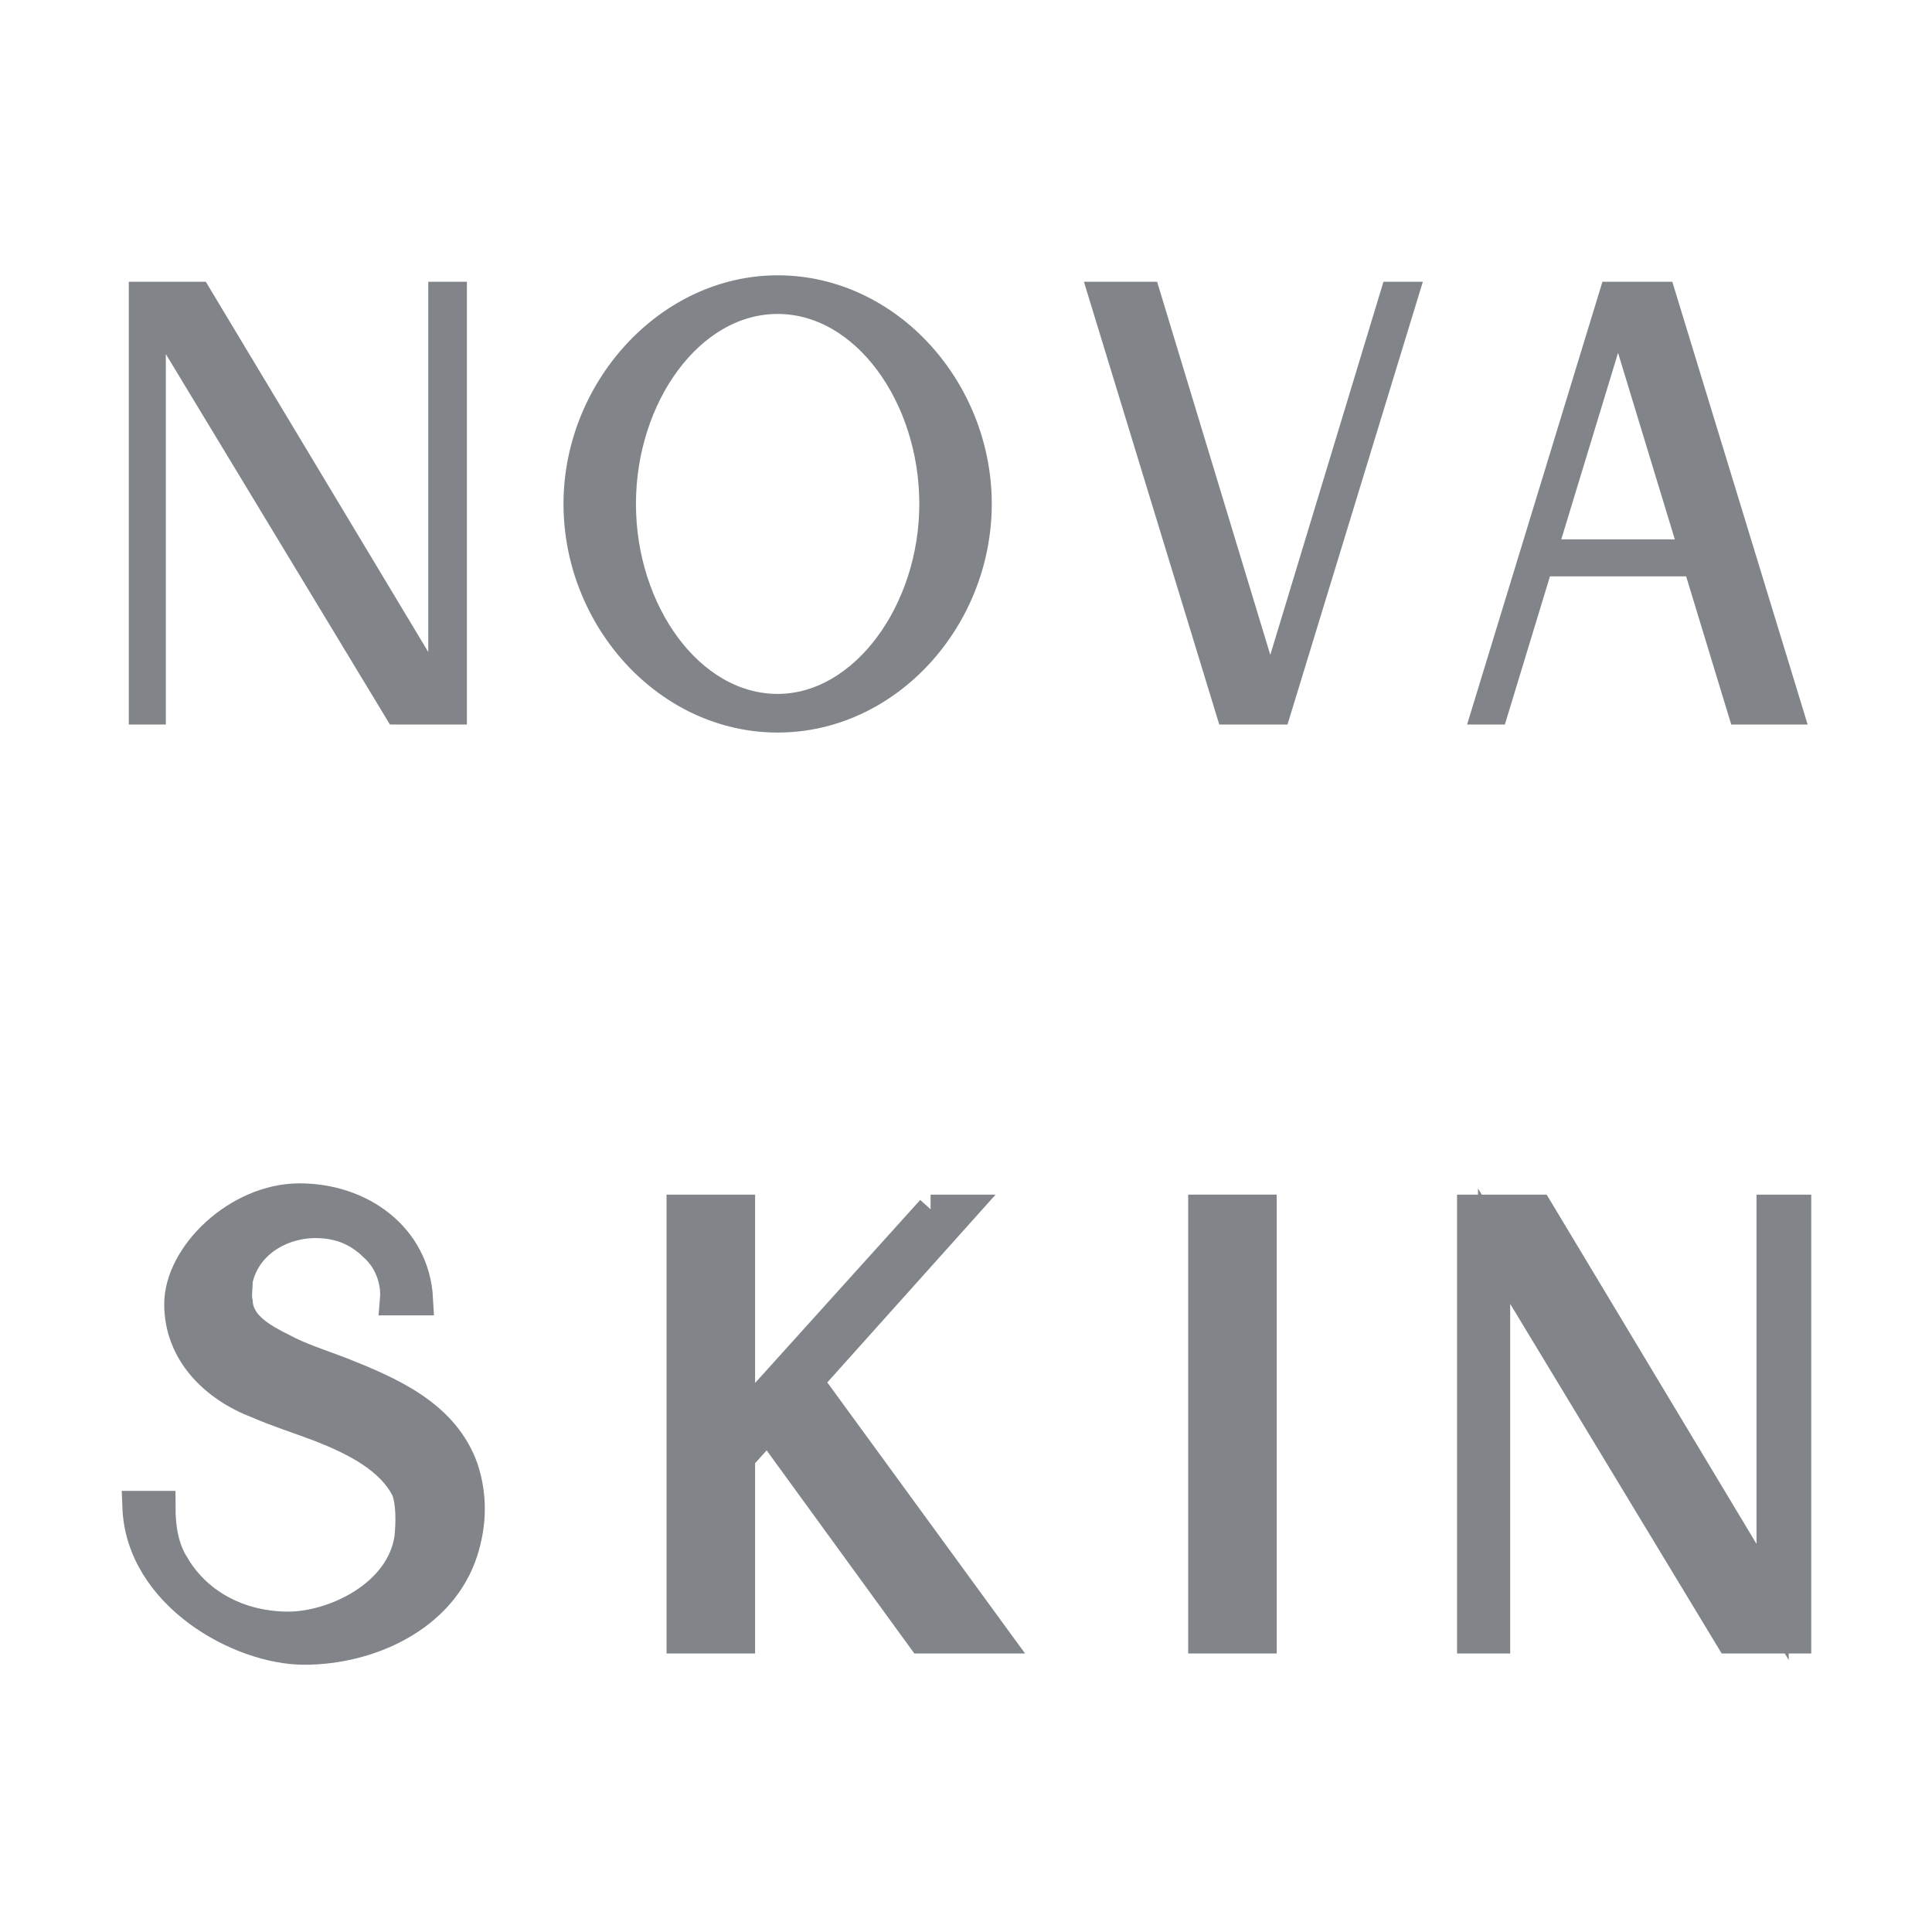
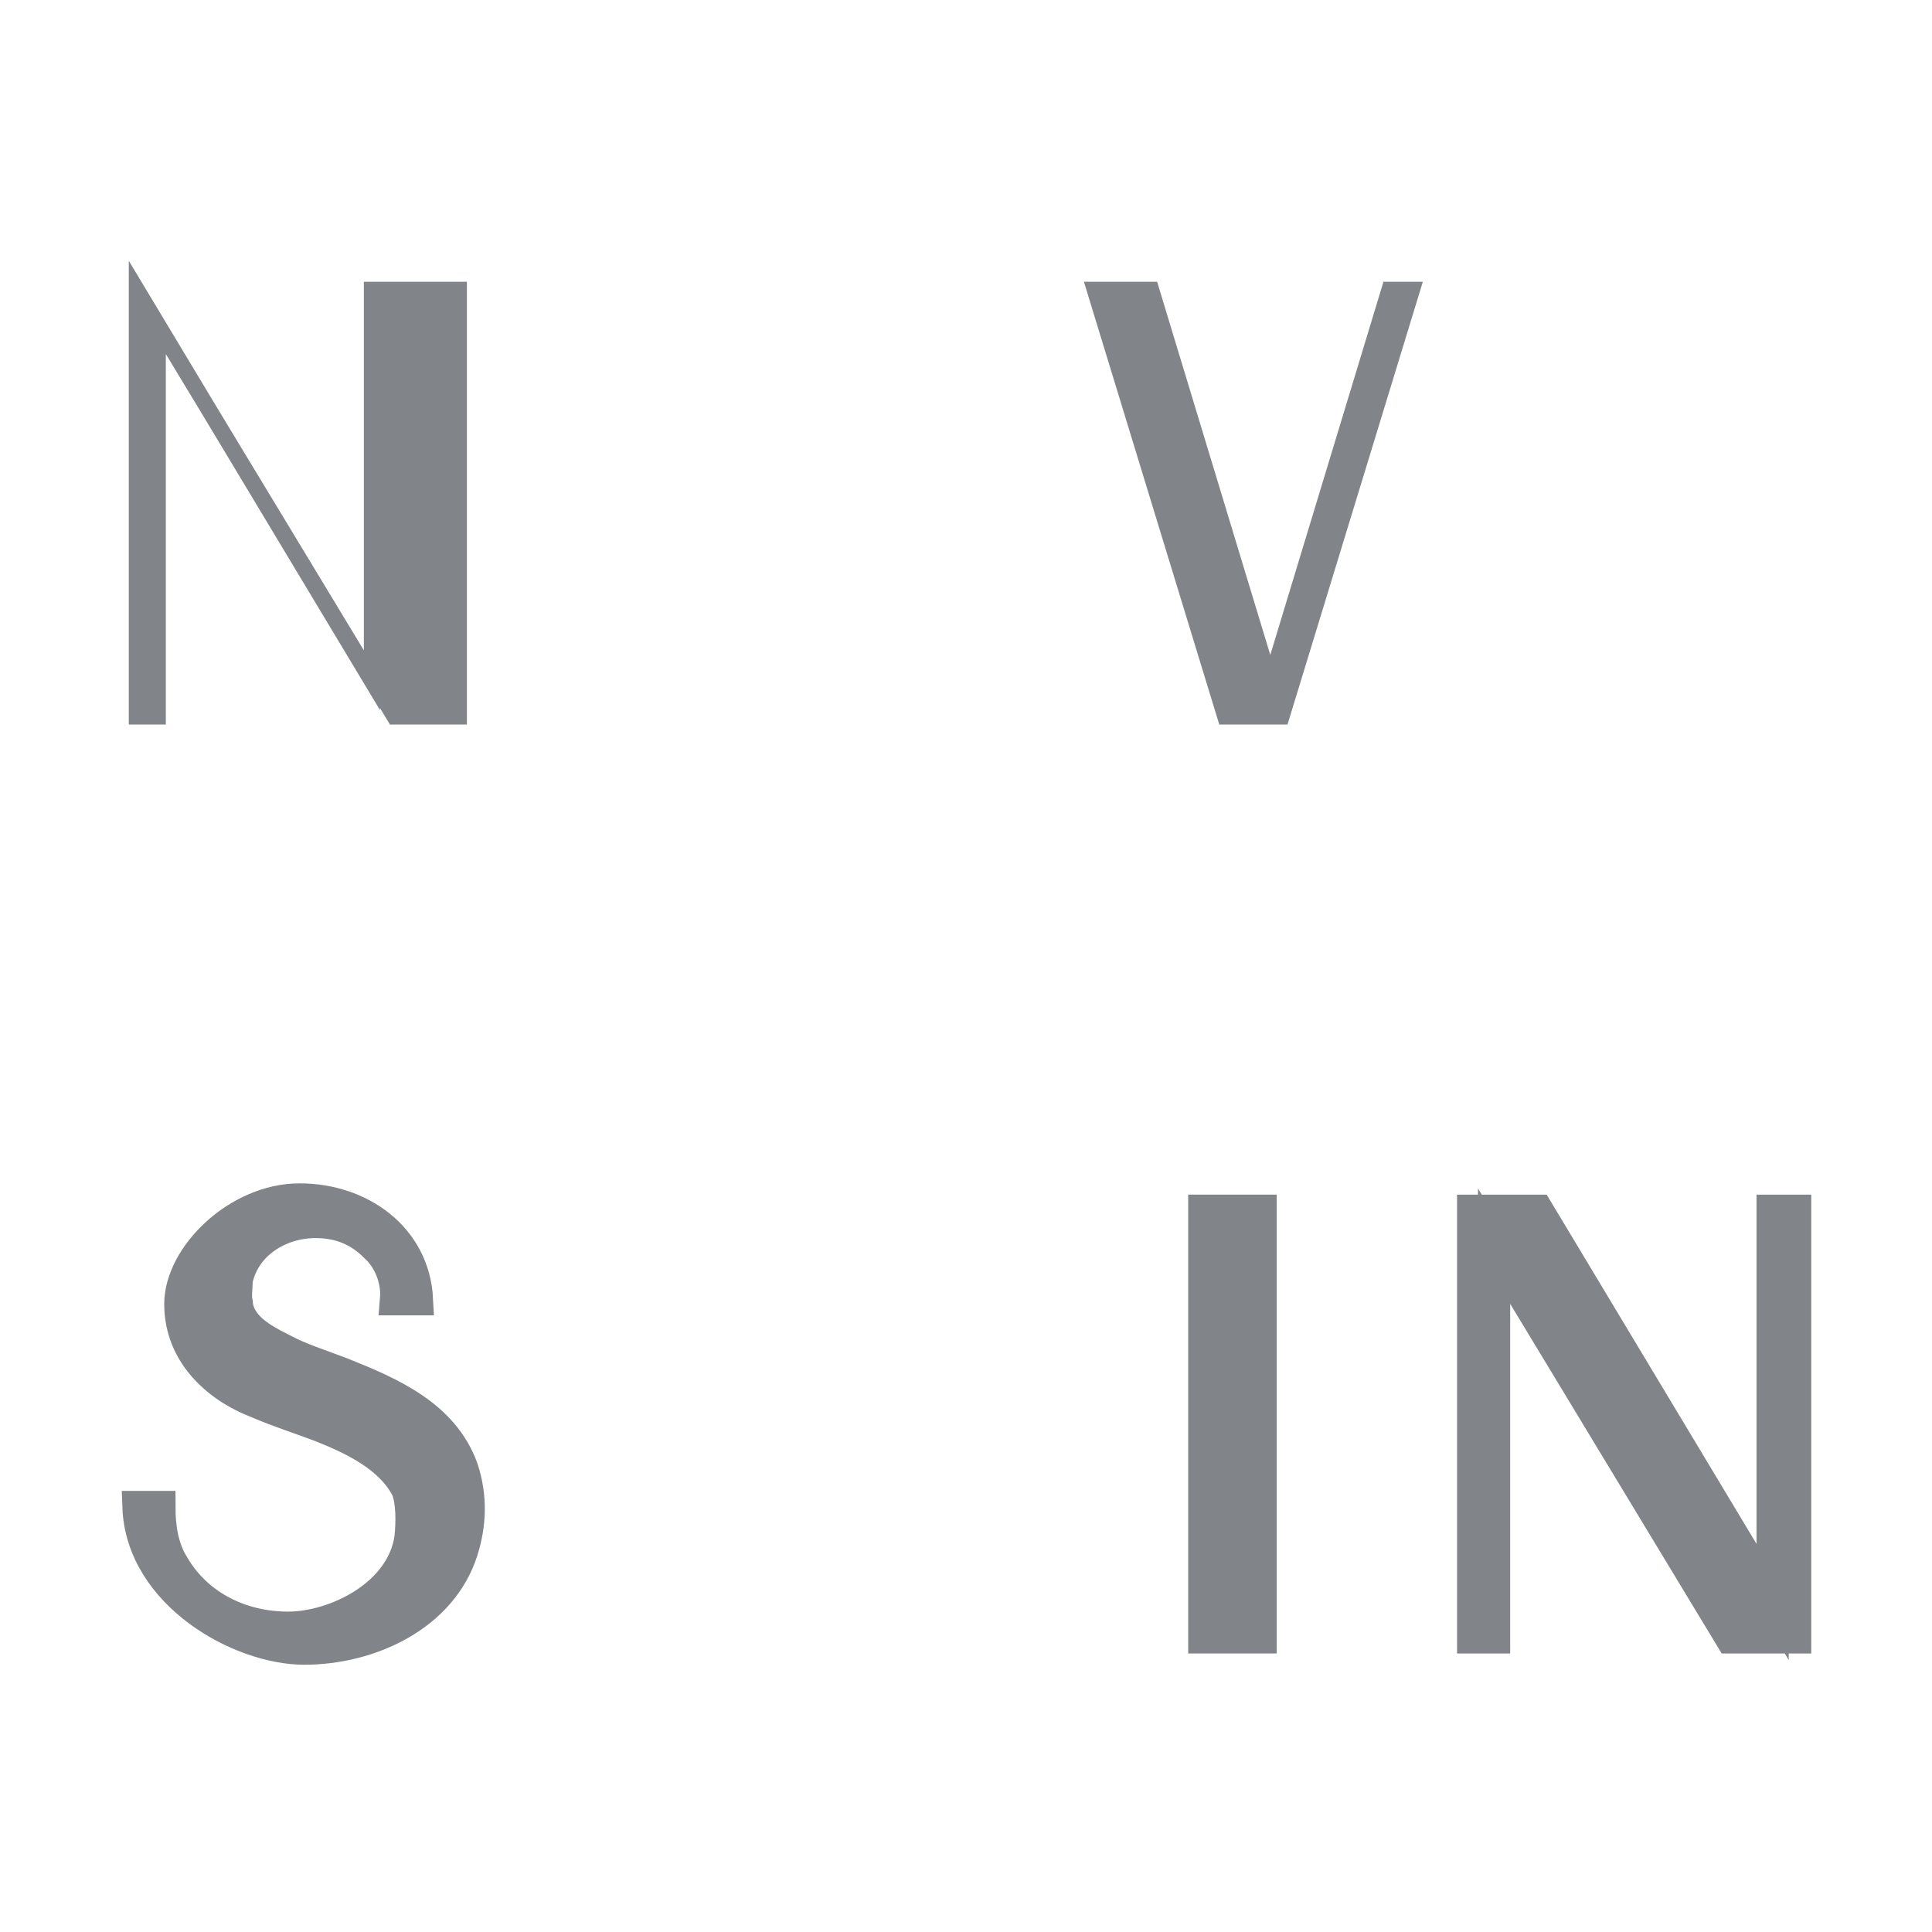
<svg xmlns="http://www.w3.org/2000/svg" id="Layer_1" data-name="Layer 1" version="1.1" viewBox="0 0 120 120">
  <defs>
    <style>
      .cls-1, .cls-2 {
        fill: #818589;
        stroke: #818589;
        stroke-miterlimit: 10;
      }

      .cls-2 {
        stroke-width: 2px;
      }
    </style>
  </defs>
-   <path class="cls-1" d="M28.5,18v26.5h-4l-14.7-24.3v24.3h-1.3v-26.5h4l14.6,24.3v-24.3h1.3Z" />
-   <path class="cls-1" d="M48.3,17.6c7.1,0,12.8,6.4,12.8,13.7s-5.7,13.7-12.8,13.7-12.8-6.4-12.8-13.7,5.8-13.7,12.8-13.7ZM48.3,43.6c5.1,0,9.3-5.8,9.3-12.3s-4.1-12.3-9.3-12.3-9.3,5.8-9.3,12.3,4.1,12.3,9.3,12.3Z" />
+   <path class="cls-1" d="M28.5,18v26.5h-4l-14.7-24.3v24.3h-1.3v-26.5l14.6,24.3v-24.3h1.3Z" />
  <path class="cls-1" d="M86.4,18h1.3l-8.1,26.5h-3.5l-8.1-26.5h3.5l7.4,24.4,7.4-24.4Z" />
-   <path class="cls-1" d="M111.4,44.5h-3.5l-2.8-9.2h-9.2l-2.8,9.2h-1.3l8.1-26.5h3.6l8.1,26.5ZM104.7,34l-4.2-13.8-4.2,13.8h8.4Z" />
  <path class="cls-2" d="M10.8,97.3c1.5,2.5,4.2,3.8,7.1,3.8s7.1-2,7.6-5.6c.1-1,.1-2.2-.2-3-1-2-3.3-3.1-5.3-3.9-1.3-.5-2.6-.9-4-1.5-2.6-1-4.8-3.1-4.8-6.1s3.6-6.5,7.4-6.5,7.1,2.4,7.3,6.2h-1.3c.1-1.2-.4-2.5-1.3-3.3-1-1-2.2-1.5-3.7-1.5-2.2,0-4.4,1.3-4.9,3.6,0,.5-.1,1,0,1.4.1,1.5,1.6,2.3,2.8,2.9,1.1.6,2.4,1,3.7,1.5,3,1.2,6.3,2.6,7.5,5.9.6,1.8.5,3.5,0,5.1-1.3,4.1-5.8,6.1-9.8,6.1s-10.1-3.4-10.3-8.8h1.3c0,1.3.2,2.6.9,3.7Z" />
-   <path class="cls-2" d="M57.8,75.2h1.8l-9.5,10.6,11.6,15.9h-4.4l-9.6-13.2-1.8,2v11.2h-3.5v-26.5h3.5v13.3l12-13.3Z" />
  <path class="cls-2" d="M78.3,101.7h-3.5v-26.5h3.5v26.5Z" />
  <path class="cls-2" d="M111.5,75.2v26.5h-4l-14.7-24.3v24.3h-1.3v-26.5h4l14.6,24.3v-24.3h1.3Z" />
</svg>